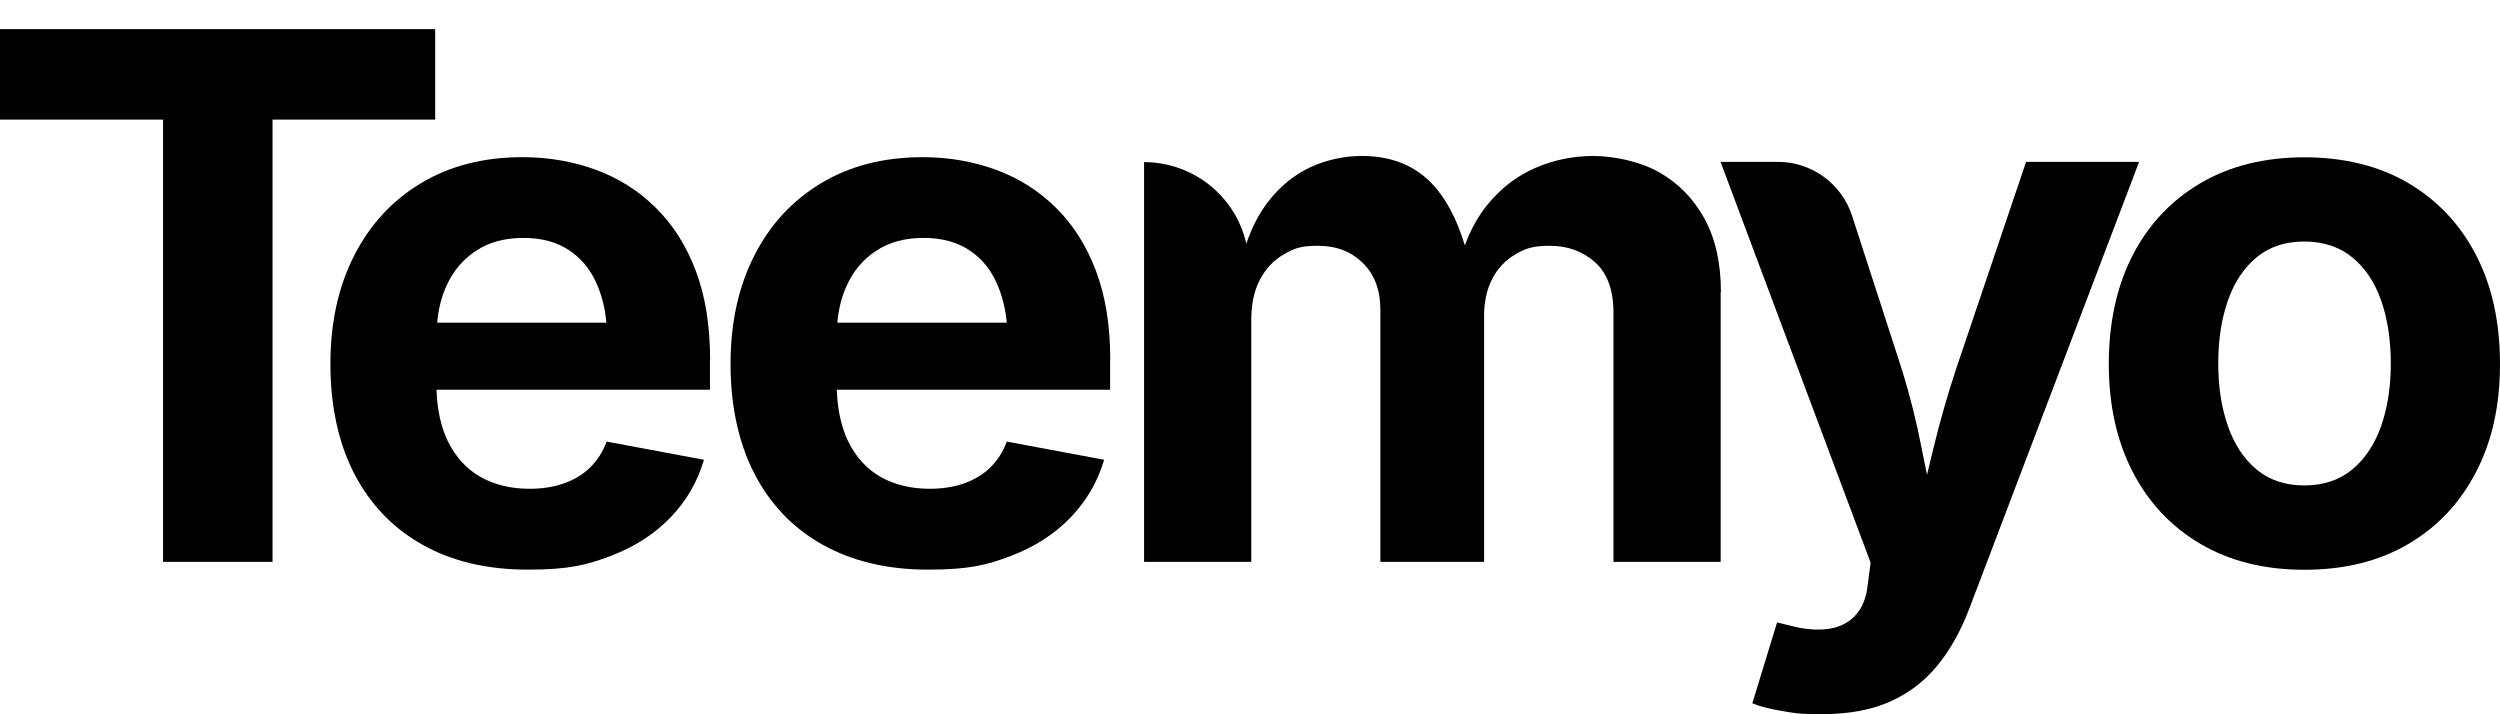
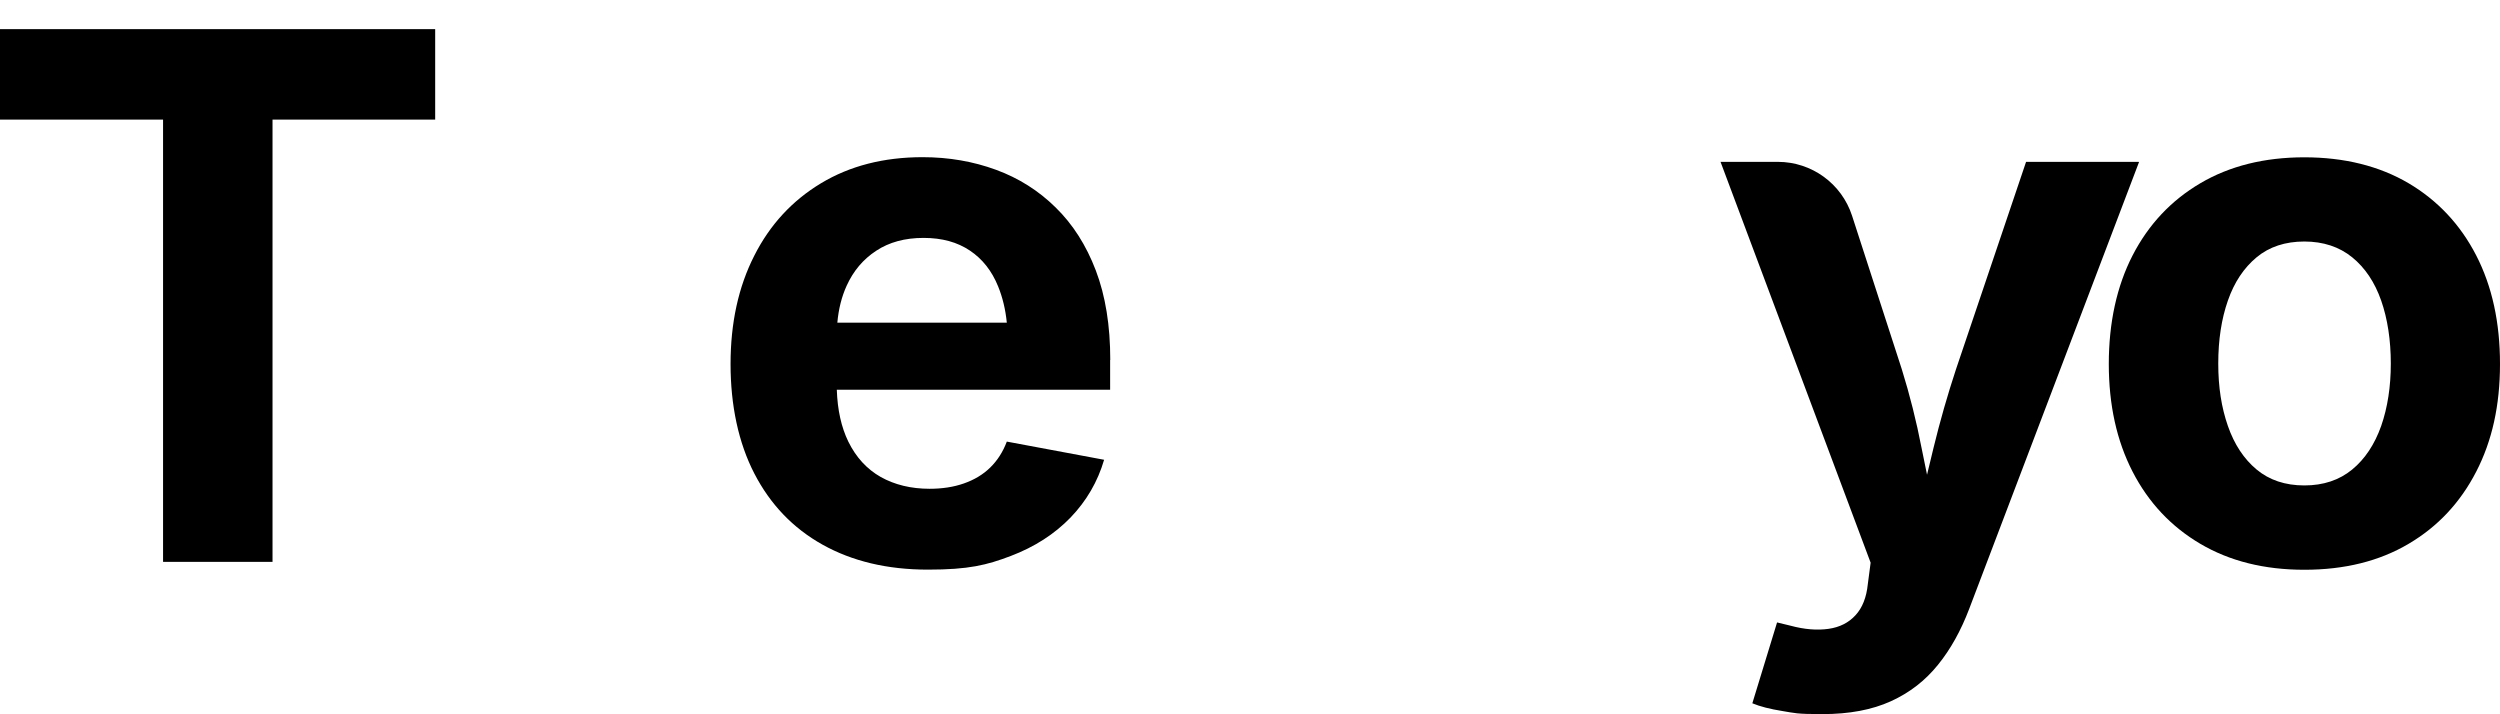
<svg xmlns="http://www.w3.org/2000/svg" data-id="Layer_1" version="1.1" viewBox="0 0 1870.5 534.3">
  <path d="M1600.4,121.3l-127.1,334.4c-6.1,16-13.8,30-23.3,41.7-9.5,11.8-21.2,20.9-35.3,27.3-14.1,6.4-31.1,9.6-51.1,9.6s-20.7-.8-30-2.3-16.8-3.4-22.5-5.8l18.5-60.5,9.9,2.4c10.7,2.9,20.2,3.6,28.6,2.4s15.1-4.6,20.2-10.2c5.1-5.5,8.2-13.3,9.2-23.3l2.1-16-112.3-299.9h42.9c25.3,0,47.7,16.3,55.5,40.3l37.2,114.8c6.1,19.6,11,39.2,14.8,58.9,1.3,6.6,2.7,13.3,4.1,20.1,1.6-6.9,3.3-13.6,4.9-20.3,4.8-19.7,10.4-39.3,16.8-58.7l52.4-155.1h84.3l.2.2h0Z" />
  <path d="M0,89.5V21.8h325.6v67.7h-121.7v330.9h-81.9V89.5H0Z" />
-   <path d="M531.3,269.3c0-25.7-3.6-48-10.8-66.9s-17.2-34.6-30.1-47.2c-12.8-12.6-27.7-22-44.7-28.2-16.9-6.2-35.2-9.4-54.8-9.4-29.1,0-54.4,6.5-76,19.5-21.6,13-38.2,31.1-50,54.3s-17.7,50.2-17.7,81,5.9,58.9,17.8,81.9c11.9,23,28.9,40.8,51,53.2,22.1,12.5,48.4,18.7,78.9,18.7s44-3.4,61.9-10.2c17.9-6.8,32.9-16.4,44.8-28.8,12-12.4,20.3-26.8,25.1-43.2l-72.8-13.6c-2.9,7.7-7,14.1-12.4,19.4s-12,9.2-19.7,11.9c-7.7,2.7-16.2,4-25.7,4-13.9,0-26.1-3-36.5-8.8-10.4-5.9-18.5-14.7-24.4-26.5-5.2-10.7-8.1-23.6-8.6-38.8h204.6v-22.5h0v.2q0,0,.1,0ZM327.1,241.4c.9-10.1,3.2-19.4,7-27.7,5-11,12.4-19.7,22.1-26.1,9.7-6.4,21.5-9.6,35.4-9.6s25.3,3.2,34.6,9.5c9.4,6.3,16.4,15.2,21.1,26.8,3.3,8.1,5.5,17.1,6.4,27.1h-126.8.2,0Z" />
  <path d="M830.7,269.3c0-25.7-3.6-48-10.8-66.9s-17.2-34.6-30.1-47.2c-12.8-12.6-27.7-22-44.7-28.2-16.9-6.2-35.2-9.4-54.8-9.4-29.1,0-54.4,6.5-76,19.5-21.6,13-38.3,31.1-50,54.3-11.8,23.2-17.7,50.2-17.7,81s5.9,58.9,17.8,81.9,28.8,40.8,51,53.2,48.4,18.7,78.9,18.7,44-3.4,61.9-10.2c17.9-6.8,32.8-16.4,44.8-28.8,11.9-12.4,20.3-26.8,25.1-43.2l-72.8-13.6c-2.9,7.7-7,14.1-12.4,19.4s-12,9.2-19.7,11.9c-7.7,2.7-16.2,4-25.7,4-13.9,0-26.1-3-36.5-8.8-10.4-5.9-18.5-14.7-24.3-26.5-5.2-10.7-8.1-23.6-8.6-38.8h204.5v-22.5h0v.2q0,0,0,0ZM626.5,241.4c.9-10.1,3.2-19.4,7-27.7,5-11,12.3-19.7,22.1-26.1,9.7-6.4,21.5-9.6,35.4-9.6s25.3,3.2,34.7,9.5,16.4,15.2,21.1,26.8c3.3,8.1,5.5,17.1,6.5,27.1h-126.8Z" />
-   <path d="M1287.4,218.7v201.7h-80.2v-186.5c0-16.9-4.6-29.5-13.8-37.7-9.2-8.2-20.5-12.3-33.8-12.3s-18.7,2.2-26.1,6.6c-7.4,4.4-13.1,10.5-17.1,18.3-4,7.9-6,17-6,27.5v184.1h-77.6v-188.6c0-14.6-4.3-26.3-13-34.9-8.7-8.6-19.8-13-33.6-13s-18,2.1-25.6,6.4c-7.6,4.3-13.5,10.6-17.9,18.9-4.4,8.3-6.5,18.4-6.5,30.4v180.8h-80.2V121.3c20.8,0,39.9,8.2,54,21.5,11,10.4,19,24,22.5,39.4,4.3-12.4,9.8-22.9,16.5-31.5,9-11.6,19.6-20.1,31.7-25.7,12.1-5.5,24.9-8.3,38.3-8.3,21.6,0,39,6.8,52.2,20.5,10.4,10.8,18.7,26.3,24.8,46.4,4.3-11.7,9.9-21.8,16.8-30.3,10.1-12.4,22-21.6,35.8-27.6s28.3-9,43.5-9,34.7,4,49.1,12.1c14.3,8,25.7,19.6,34,34.6,8.3,15.1,12.4,33.5,12.4,55.2h-.2c0,.1,0,.1,0,.1Z" />
  <path d="M1724.1,426.3c-30,0-55.9-6.5-77.8-19.4s-38.8-30.9-50.7-54c-11.9-23.1-17.8-50-17.8-80.6s5.9-58.1,17.8-81.2c11.9-23.1,28.8-41.1,50.7-54,21.9-12.9,47.9-19.4,77.8-19.4s56.1,6.5,78,19.4c21.8,12.9,38.7,30.9,50.6,54s17.8,50.2,17.8,81.2-5.9,57.6-17.8,80.6c-11.9,23.1-28.7,41.1-50.6,54-21.8,12.9-47.8,19.4-78,19.4ZM1724.1,363.2c14.3,0,26.2-4,35.8-11.9,9.6-7.9,16.8-18.8,21.7-32.6,4.8-13.8,7.2-29.4,7.2-46.7s-2.4-33.4-7.2-47.1c-4.8-13.7-12-24.5-21.7-32.4-9.6-7.8-21.6-11.8-35.8-11.8s-26.2,3.9-35.7,11.8c-9.5,7.9-16.7,18.6-21.5,32.4-4.8,13.7-7.2,29.4-7.2,47.1s2.4,32.9,7.2,46.7c4.8,13.8,12,24.7,21.5,32.6s21.4,11.9,35.7,11.9Z" />
</svg>